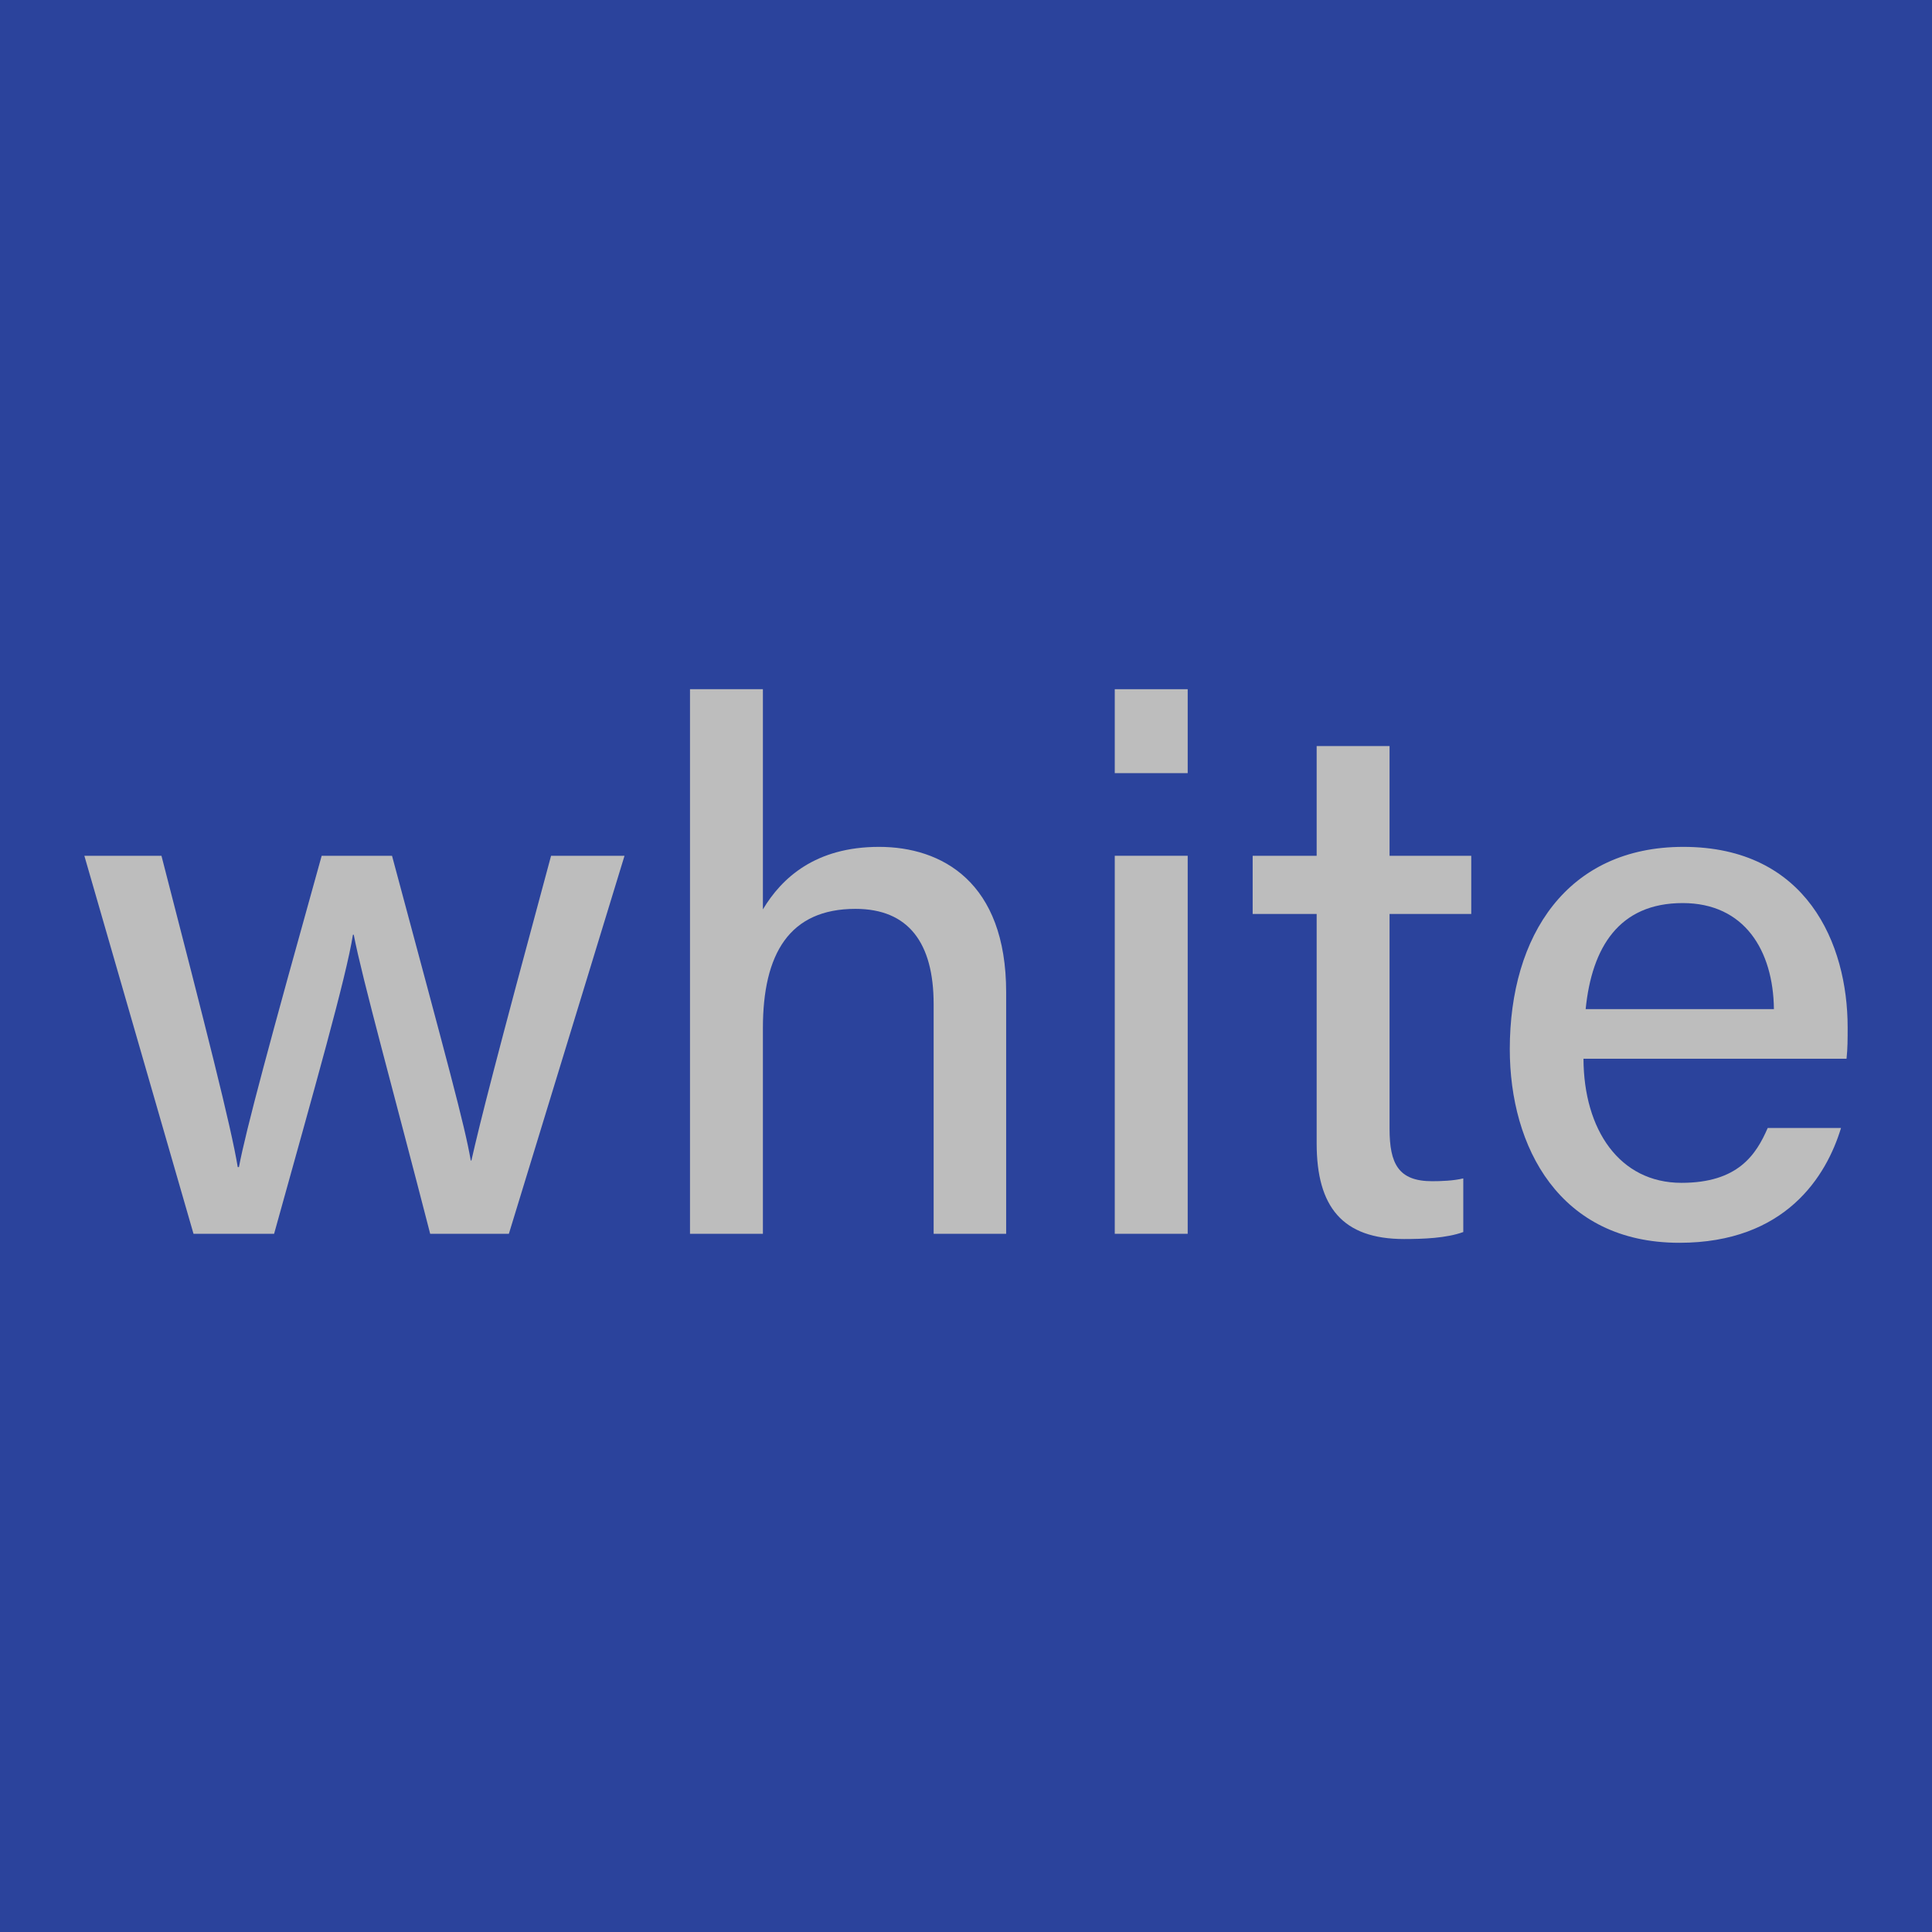
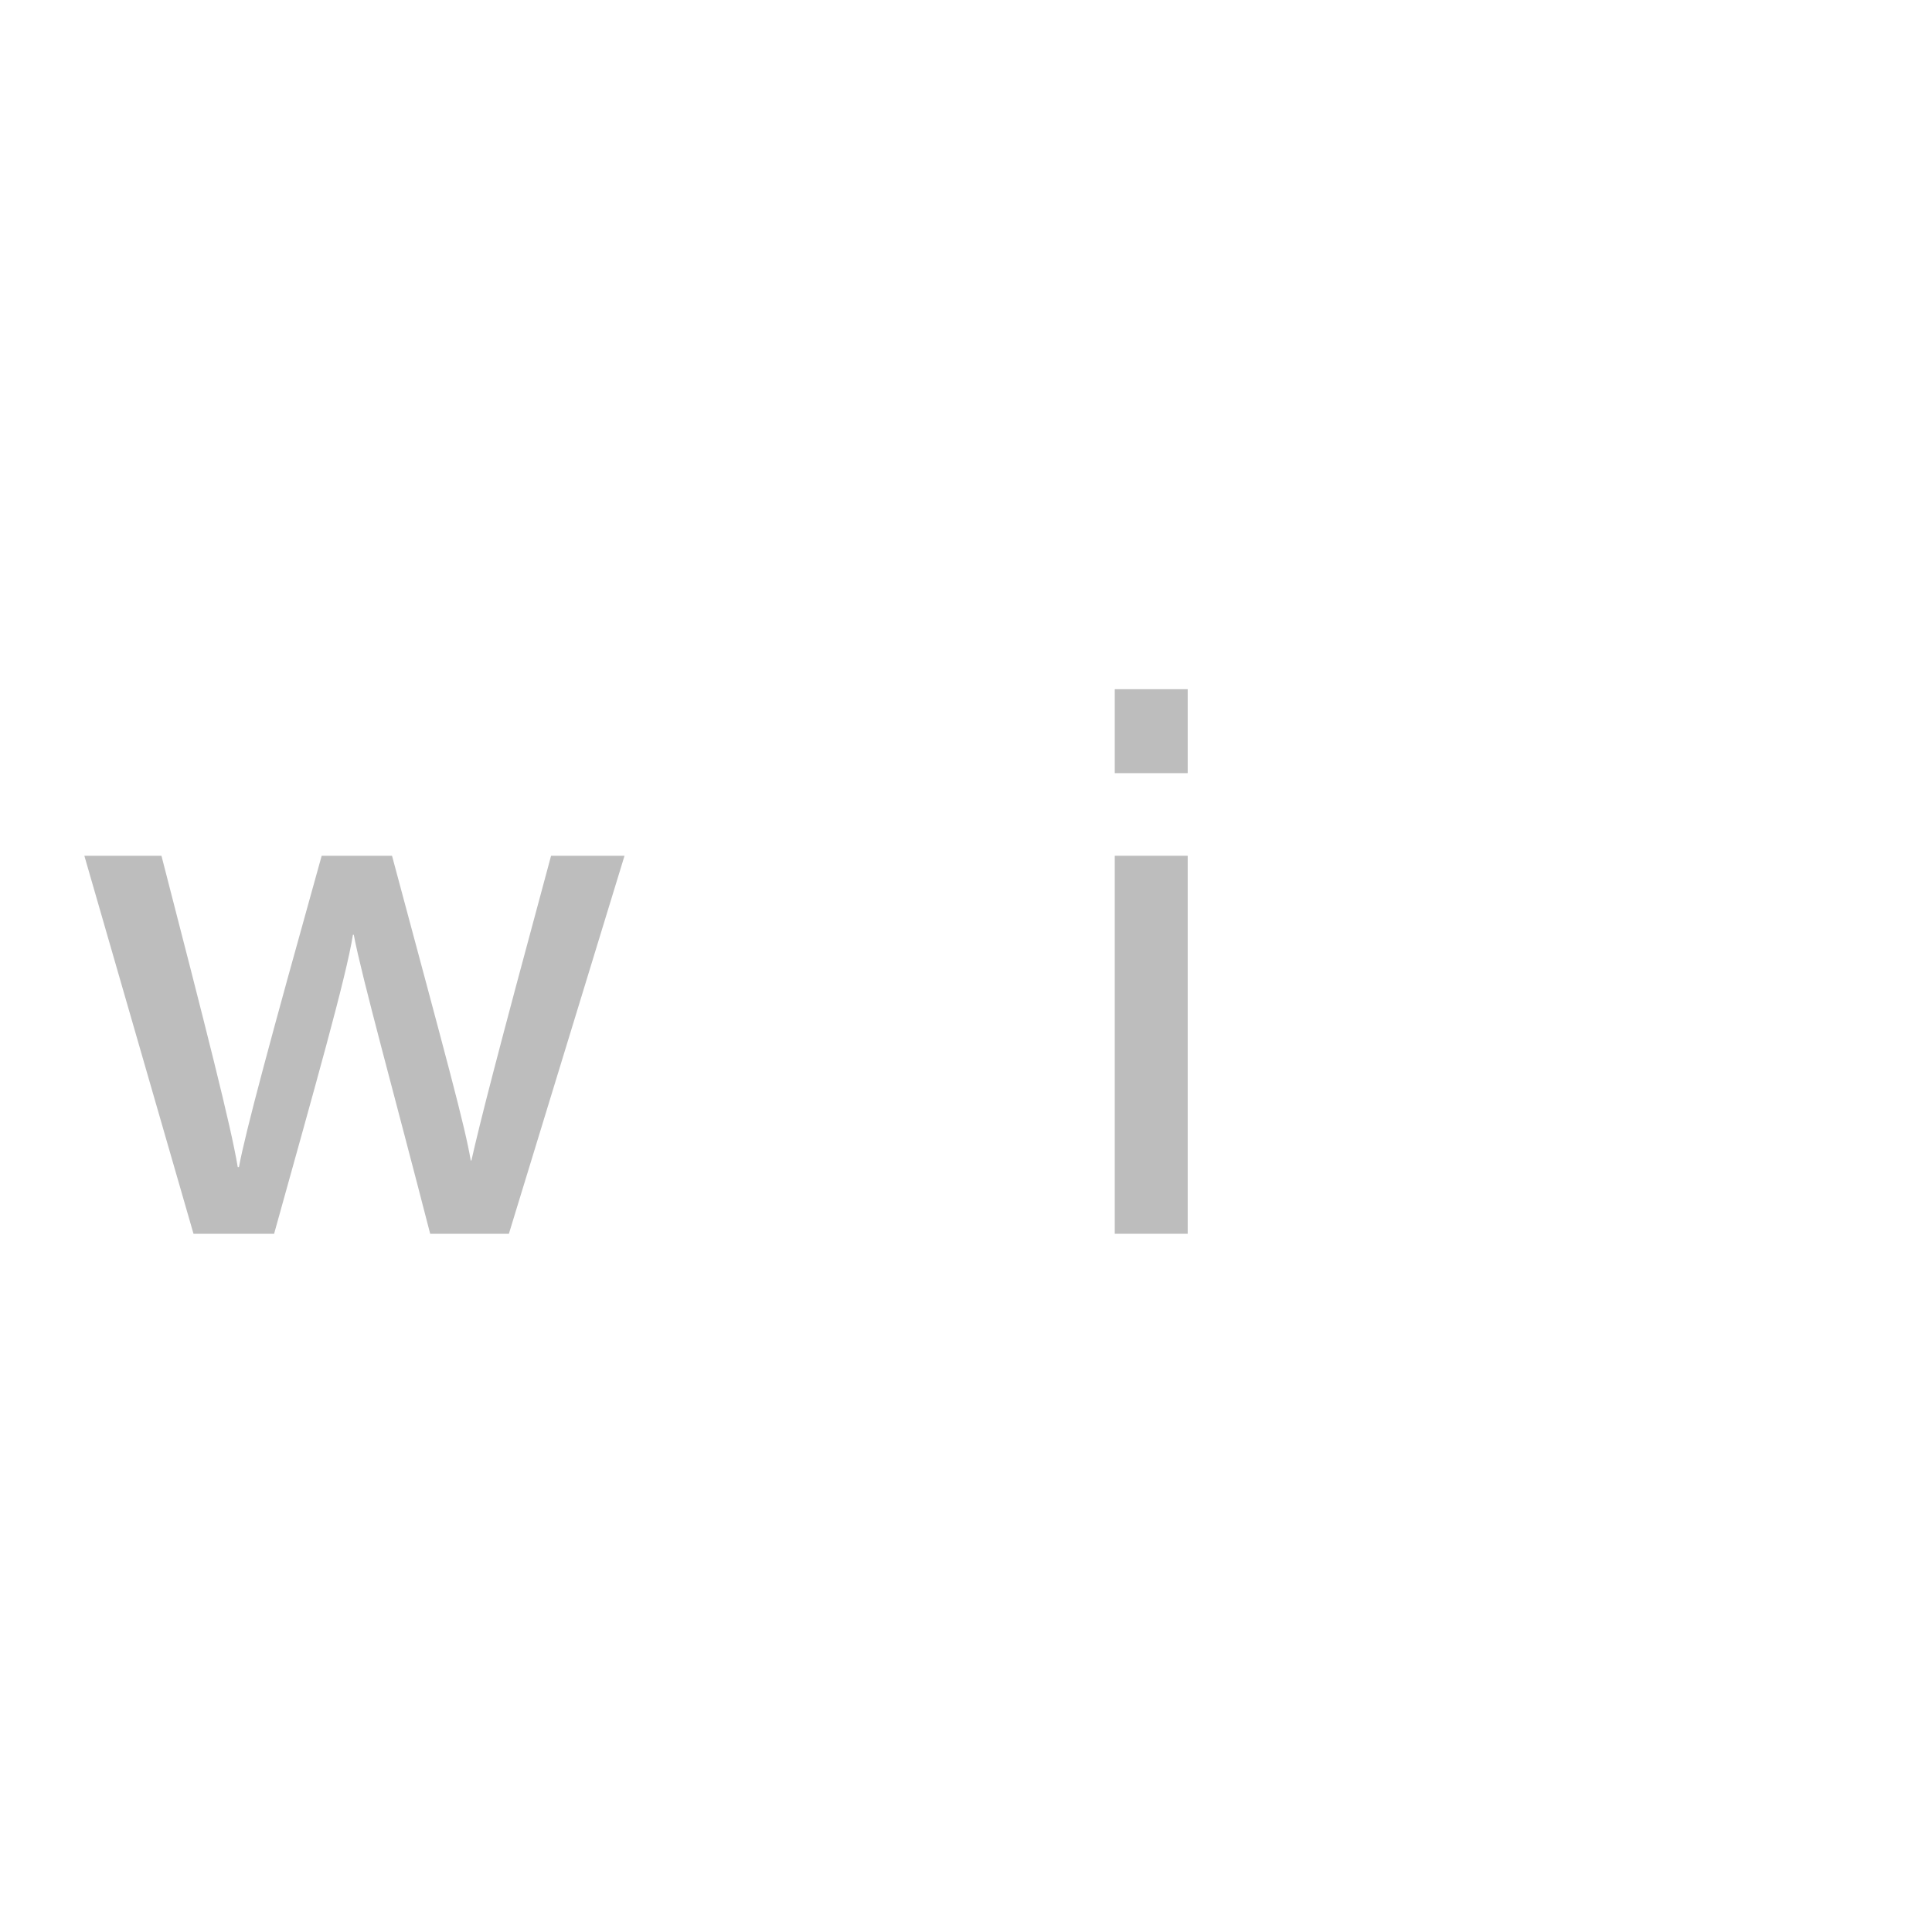
<svg xmlns="http://www.w3.org/2000/svg" width="56pt" height="56pt" viewBox="0 0 56 56" version="1.1">
  <g id="surface1">
-     <rect x="0" y="0" width="56" height="56" style="fill:rgb(17.131%,26.224%,61.102%);fill-opacity:1;stroke:none;" />
    <path style=" stroke:none;fill-rule:nonzero;fill:rgb(73.97%,73.868%,74.109%);fill-opacity:1;" d="M 4.68 24.805 C 5.969 29.801 6.699 32.656 6.891 33.828 L 6.926 33.828 C 7.125 32.77 7.809 30.23 9.324 24.805 L 11.363 24.805 C 12.984 30.848 13.469 32.609 13.645 33.637 L 13.664 33.637 C 13.93 32.469 14.344 30.828 15.973 24.805 L 18.102 24.805 L 14.75 35.762 L 12.469 35.762 C 11.434 31.738 10.488 28.328 10.254 27.094 L 10.23 27.094 C 10.035 28.324 9.133 31.492 7.945 35.762 L 5.609 35.762 L 2.445 24.805 L 4.68 24.805 " />
-     <path style=" stroke:none;fill-rule:nonzero;fill:rgb(73.97%,73.868%,74.109%);fill-opacity:1;" d="M 22.113 19.977 L 22.113 26.359 C 22.66 25.445 23.637 24.547 25.48 24.547 C 27.293 24.547 29.164 25.559 29.164 28.762 L 29.164 35.762 L 27.062 35.762 L 27.062 29.105 C 27.062 27.324 26.328 26.344 24.797 26.344 C 22.883 26.344 22.113 27.641 22.113 29.805 L 22.113 35.762 L 20 35.762 L 20 19.977 L 22.113 19.977 " />
    <path style=" stroke:none;fill-rule:nonzero;fill:rgb(73.97%,73.868%,74.109%);fill-opacity:1;" d="M 32.312 24.805 L 34.426 24.805 L 34.426 35.762 L 32.312 35.762 Z M 32.312 19.977 L 34.426 19.977 L 34.426 22.41 L 32.312 22.41 L 32.312 19.977 " />
-     <path style=" stroke:none;fill-rule:nonzero;fill:rgb(73.97%,73.868%,74.109%);fill-opacity:1;" d="M 36.309 24.805 L 38.164 24.805 L 38.164 21.625 L 40.277 21.625 L 40.277 24.805 L 42.645 24.805 L 42.645 26.492 L 40.277 26.492 L 40.277 32.715 C 40.277 33.734 40.535 34.238 41.512 34.238 C 41.754 34.238 42.129 34.227 42.414 34.156 L 42.414 35.711 C 41.922 35.891 41.238 35.914 40.699 35.914 C 38.91 35.914 38.164 34.98 38.164 33.141 L 38.164 26.492 L 36.309 26.492 L 36.309 24.805 " />
-     <path style=" stroke:none;fill-rule:nonzero;fill:rgb(73.97%,73.868%,74.109%);fill-opacity:1;" d="M 51.418 29.25 C 51.398 27.551 50.566 26.176 48.773 26.176 C 46.934 26.176 46.141 27.453 45.961 29.25 Z M 45.898 30.688 C 45.906 32.75 46.945 34.285 48.738 34.285 C 50.379 34.285 50.902 33.469 51.238 32.695 L 53.363 32.695 C 52.941 34.086 51.762 36.023 48.676 36.023 C 45.199 36.023 43.762 33.242 43.762 30.41 C 43.762 27.117 45.426 24.547 48.793 24.547 C 52.371 24.547 53.555 27.359 53.555 29.777 C 53.555 30.117 53.555 30.387 53.523 30.688 L 45.898 30.688 " />
  </g>
</svg>